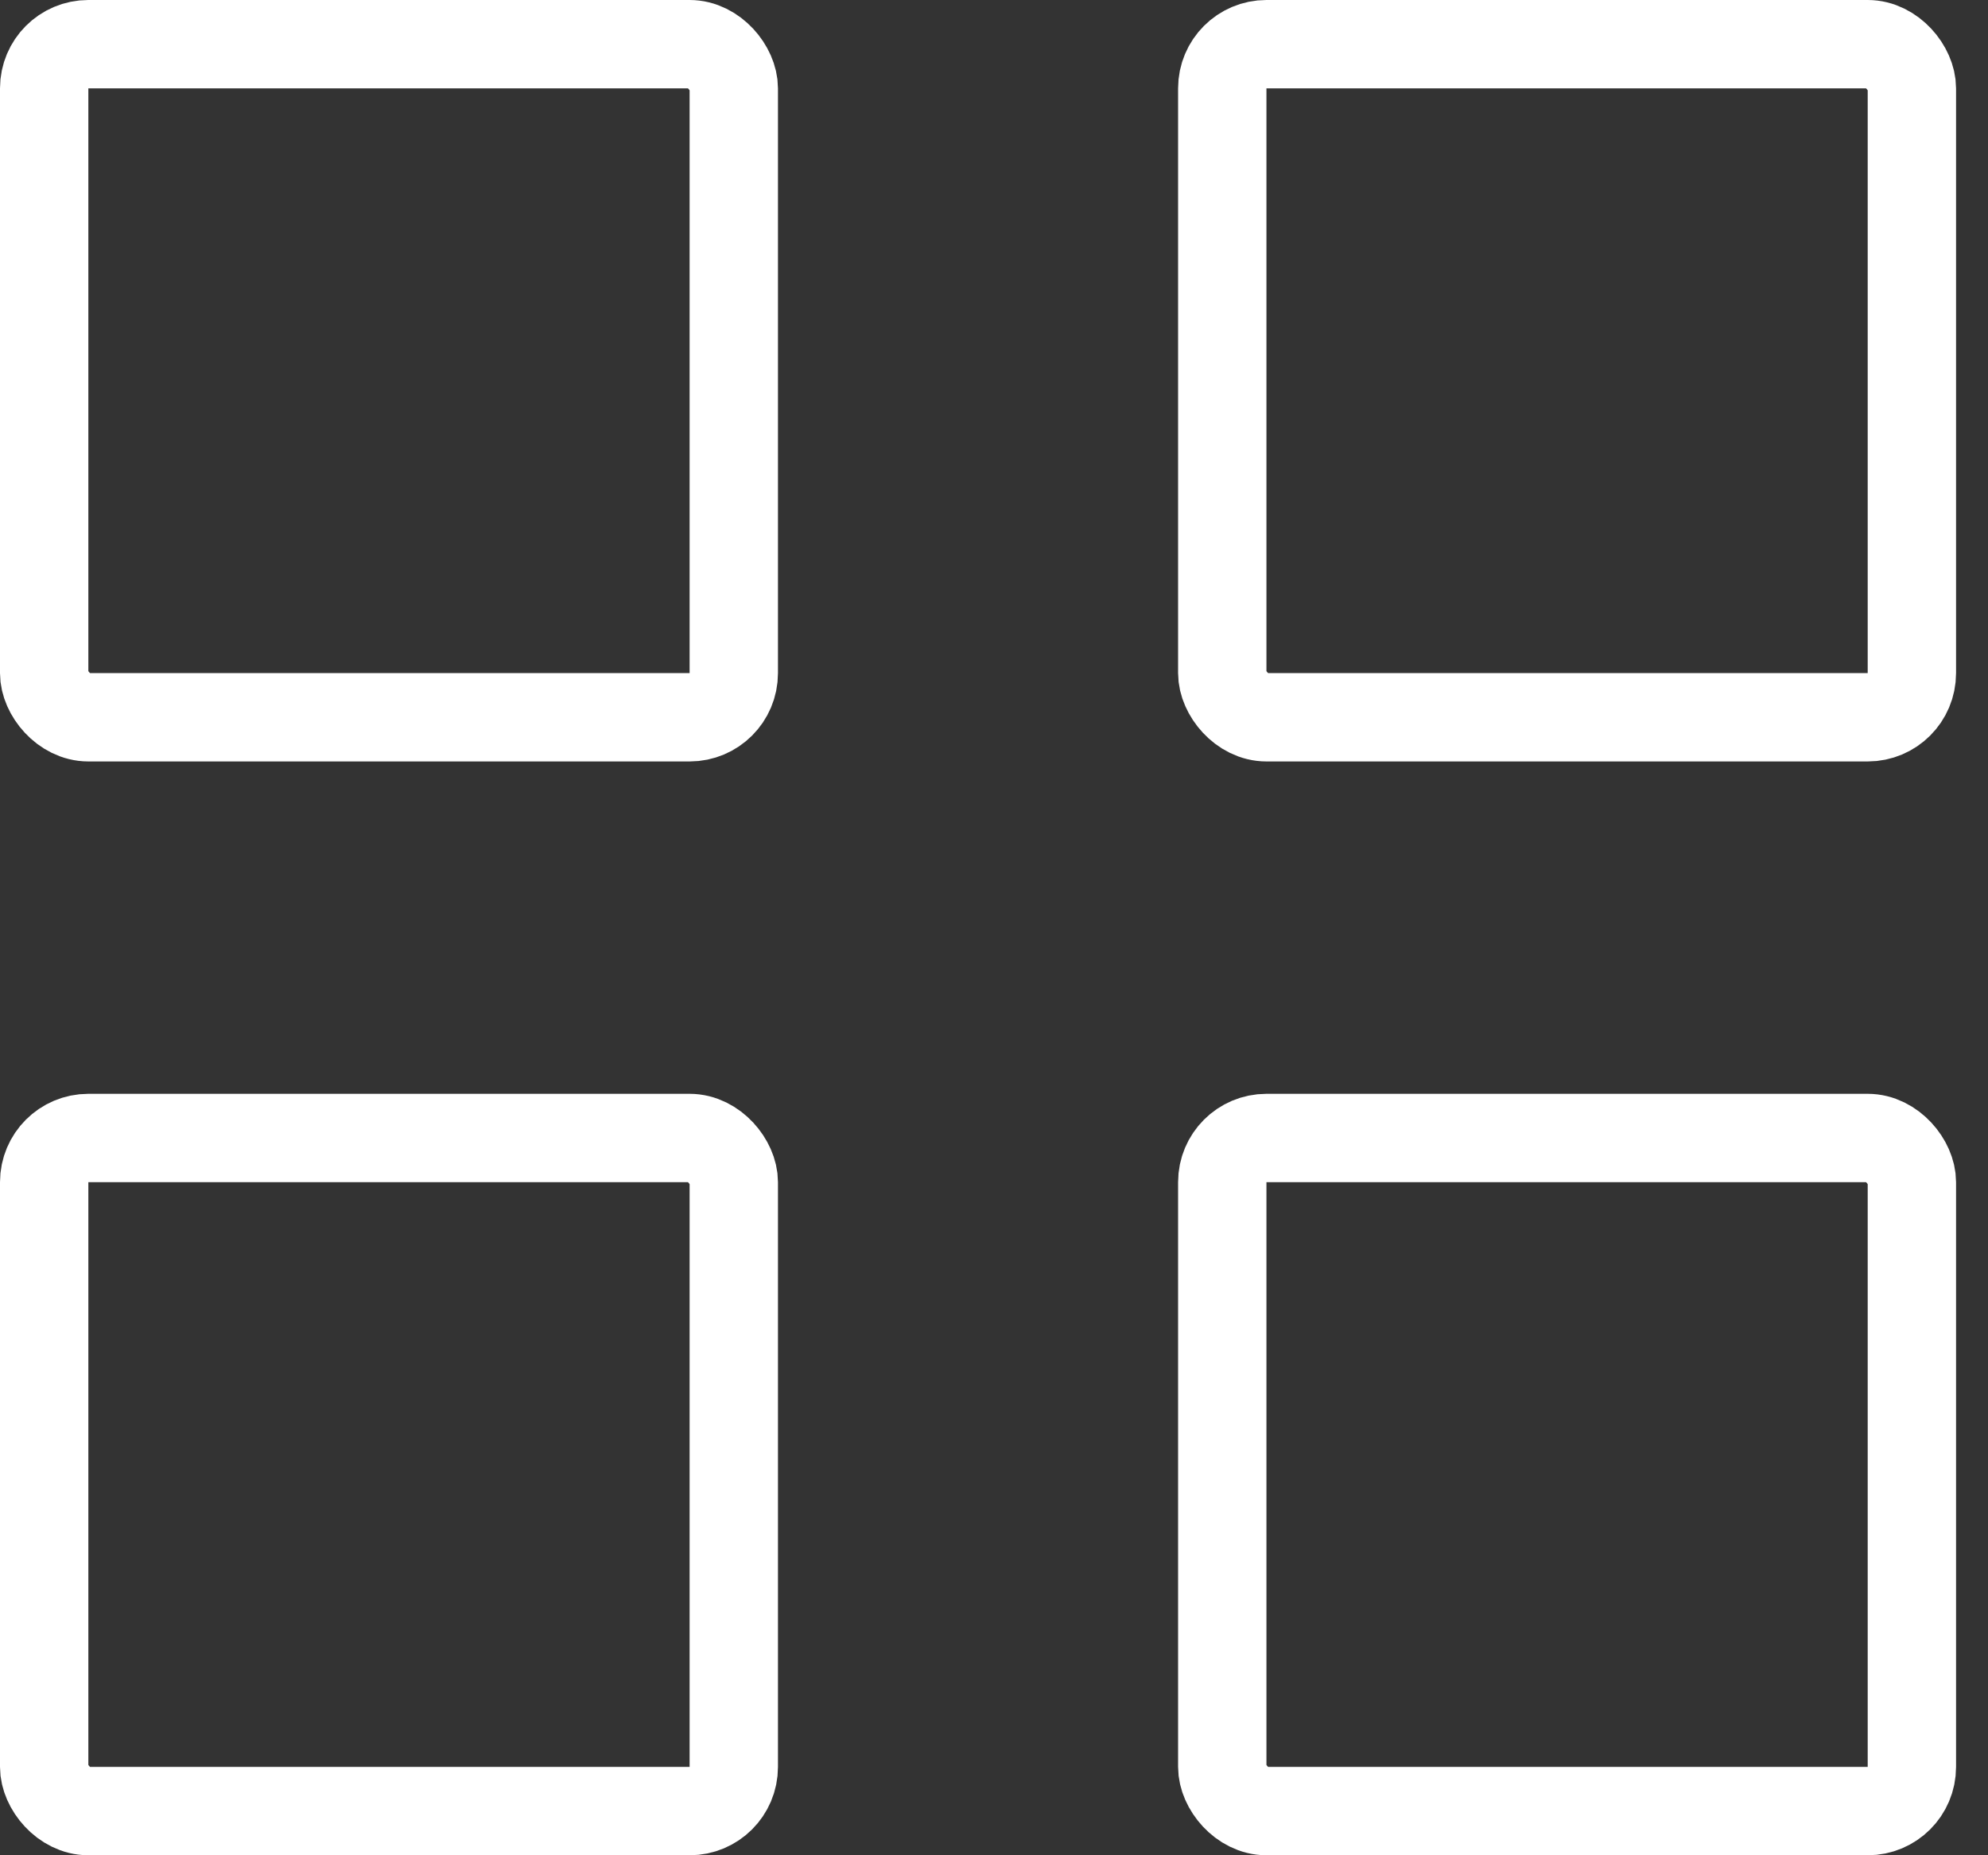
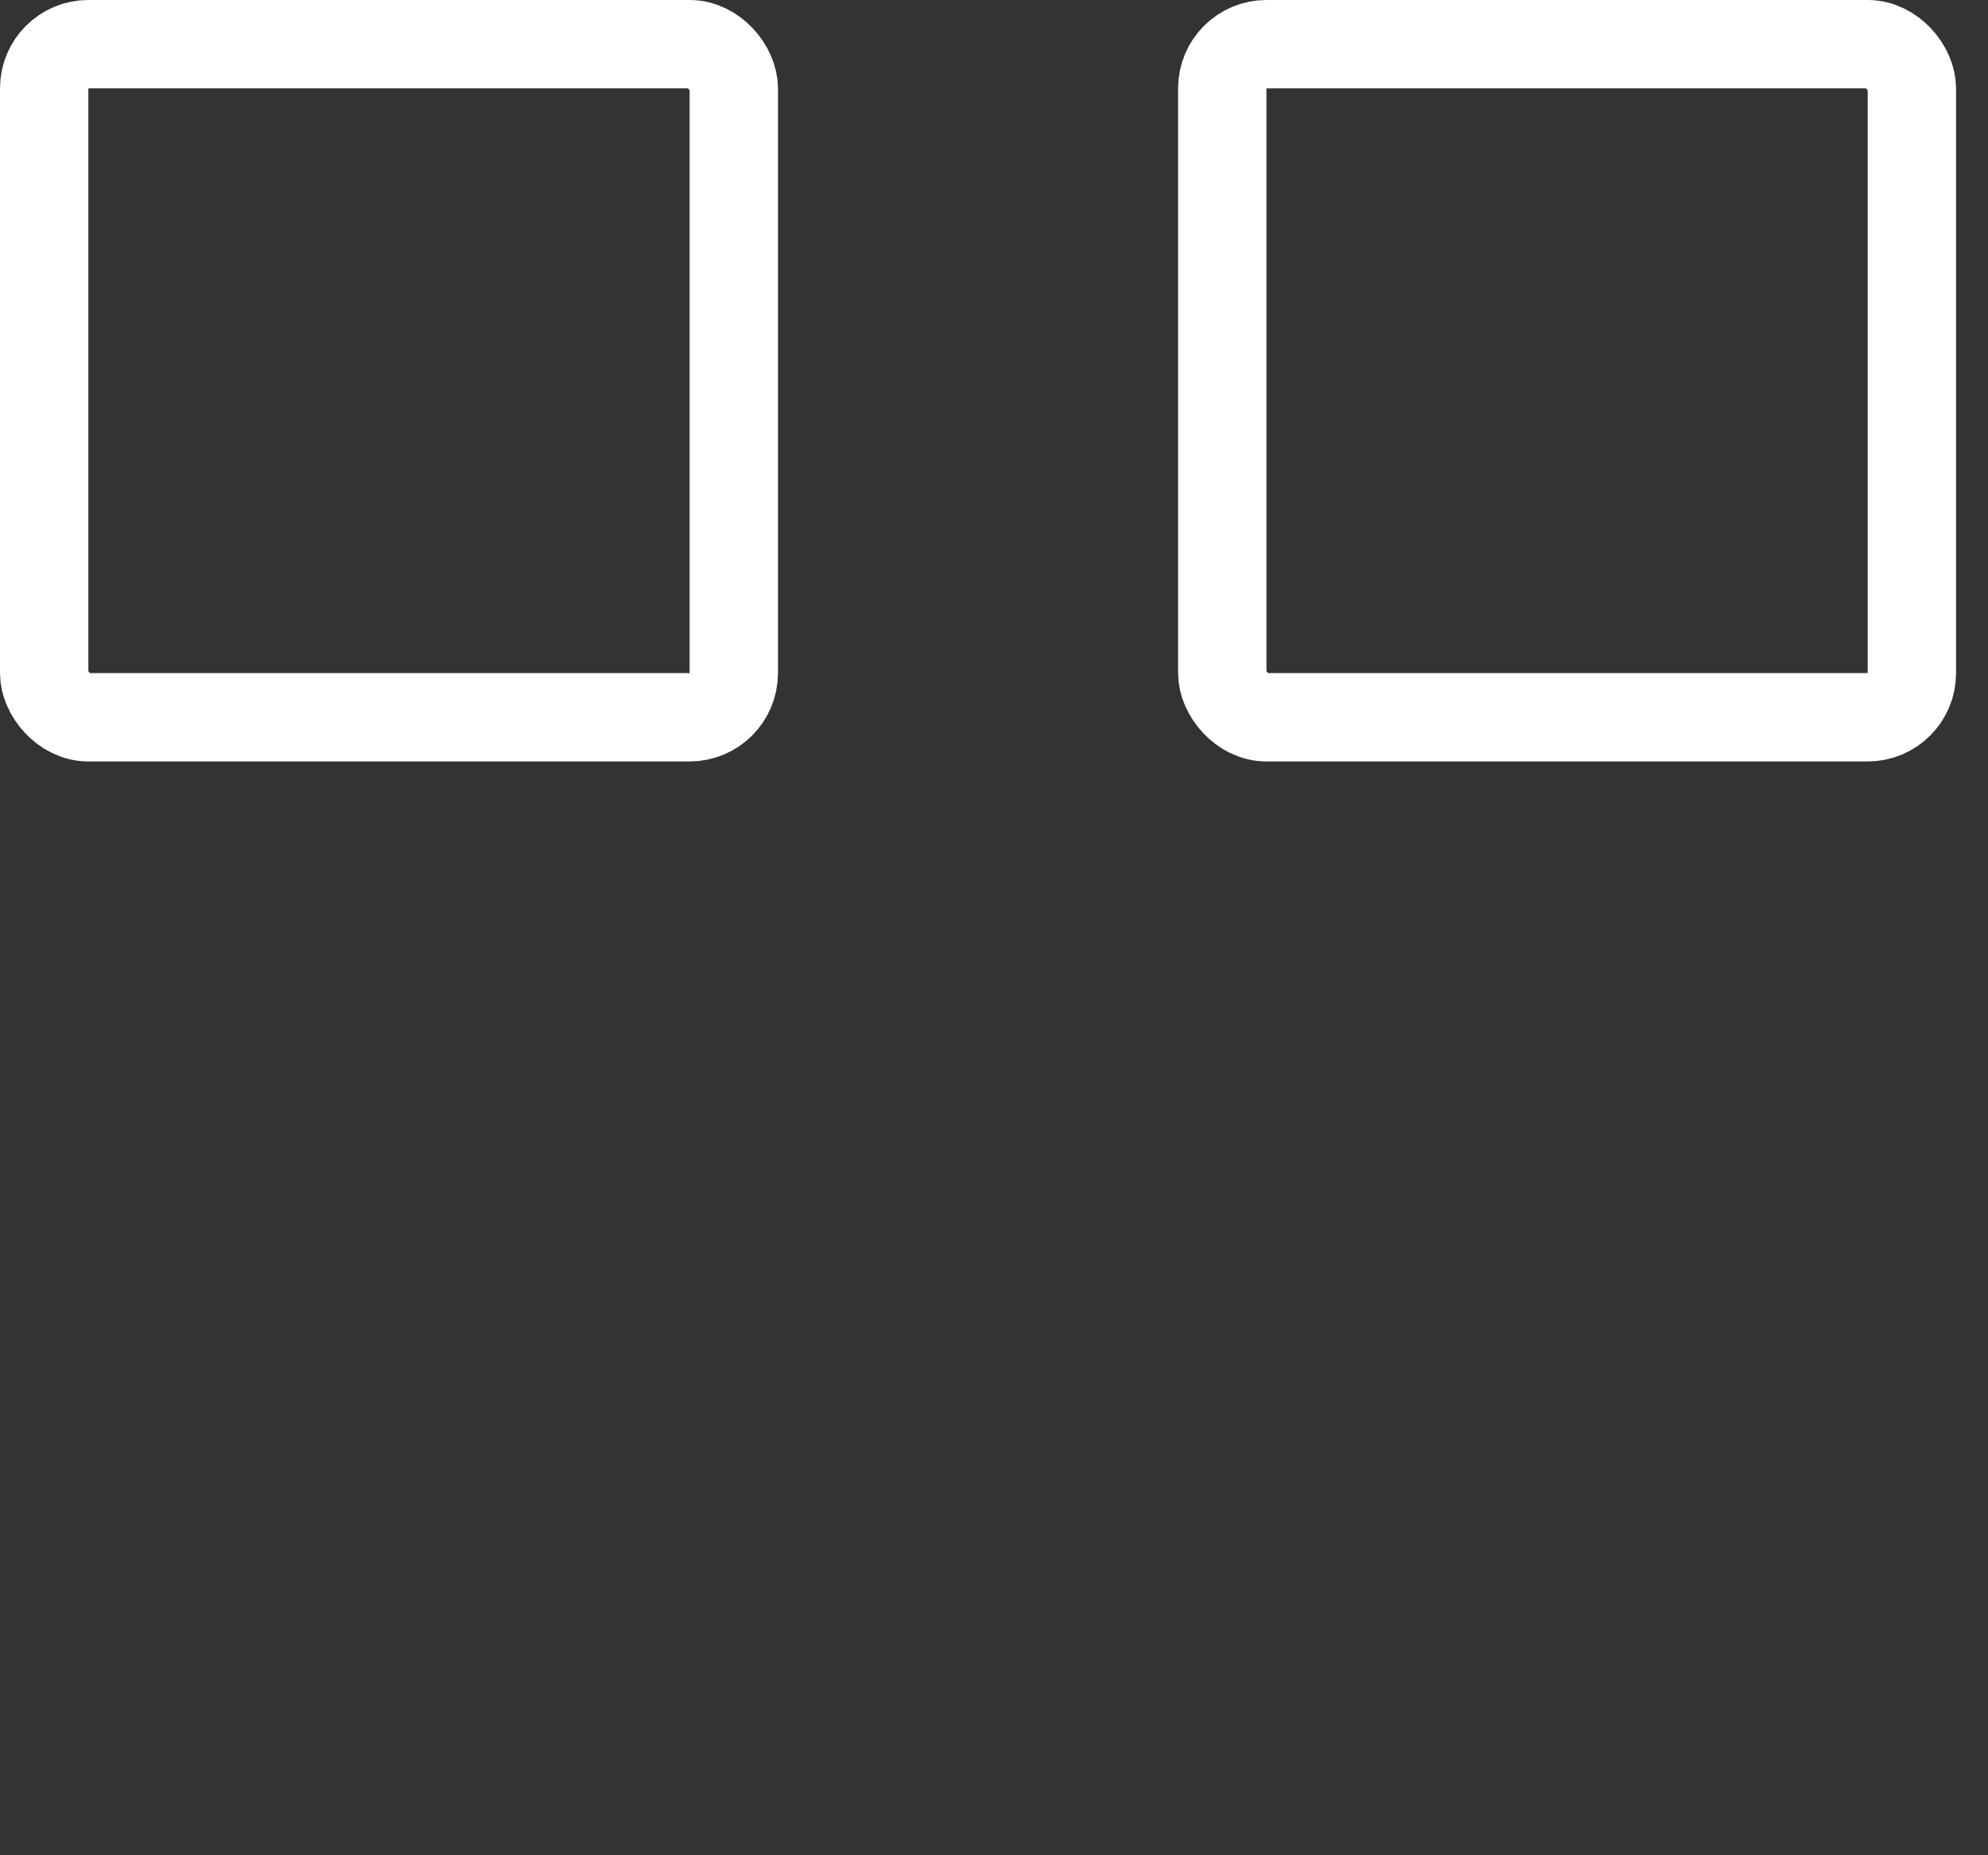
<svg xmlns="http://www.w3.org/2000/svg" width="45" height="42" aria-labelledby="mobileThumbnailTitleID mobileThumbnailDescID">
  <rect width="100%" height="100%" fill="#333333" stroke="none" />
  <g stroke-width="2" fill="none" fill-rule="evenodd" transform="translate(1 1)" stroke="#fff">
    <rect width="15.61" height="15.238" rx="1" />
    <rect x="26.667" width="15.61" height="15.238" rx="1" />
-     <rect y="24.762" width="15.61" height="15.238" rx="1" />
-     <rect x="26.667" y="24.762" width="15.61" height="15.238" rx="1" />
  </g>
</svg>